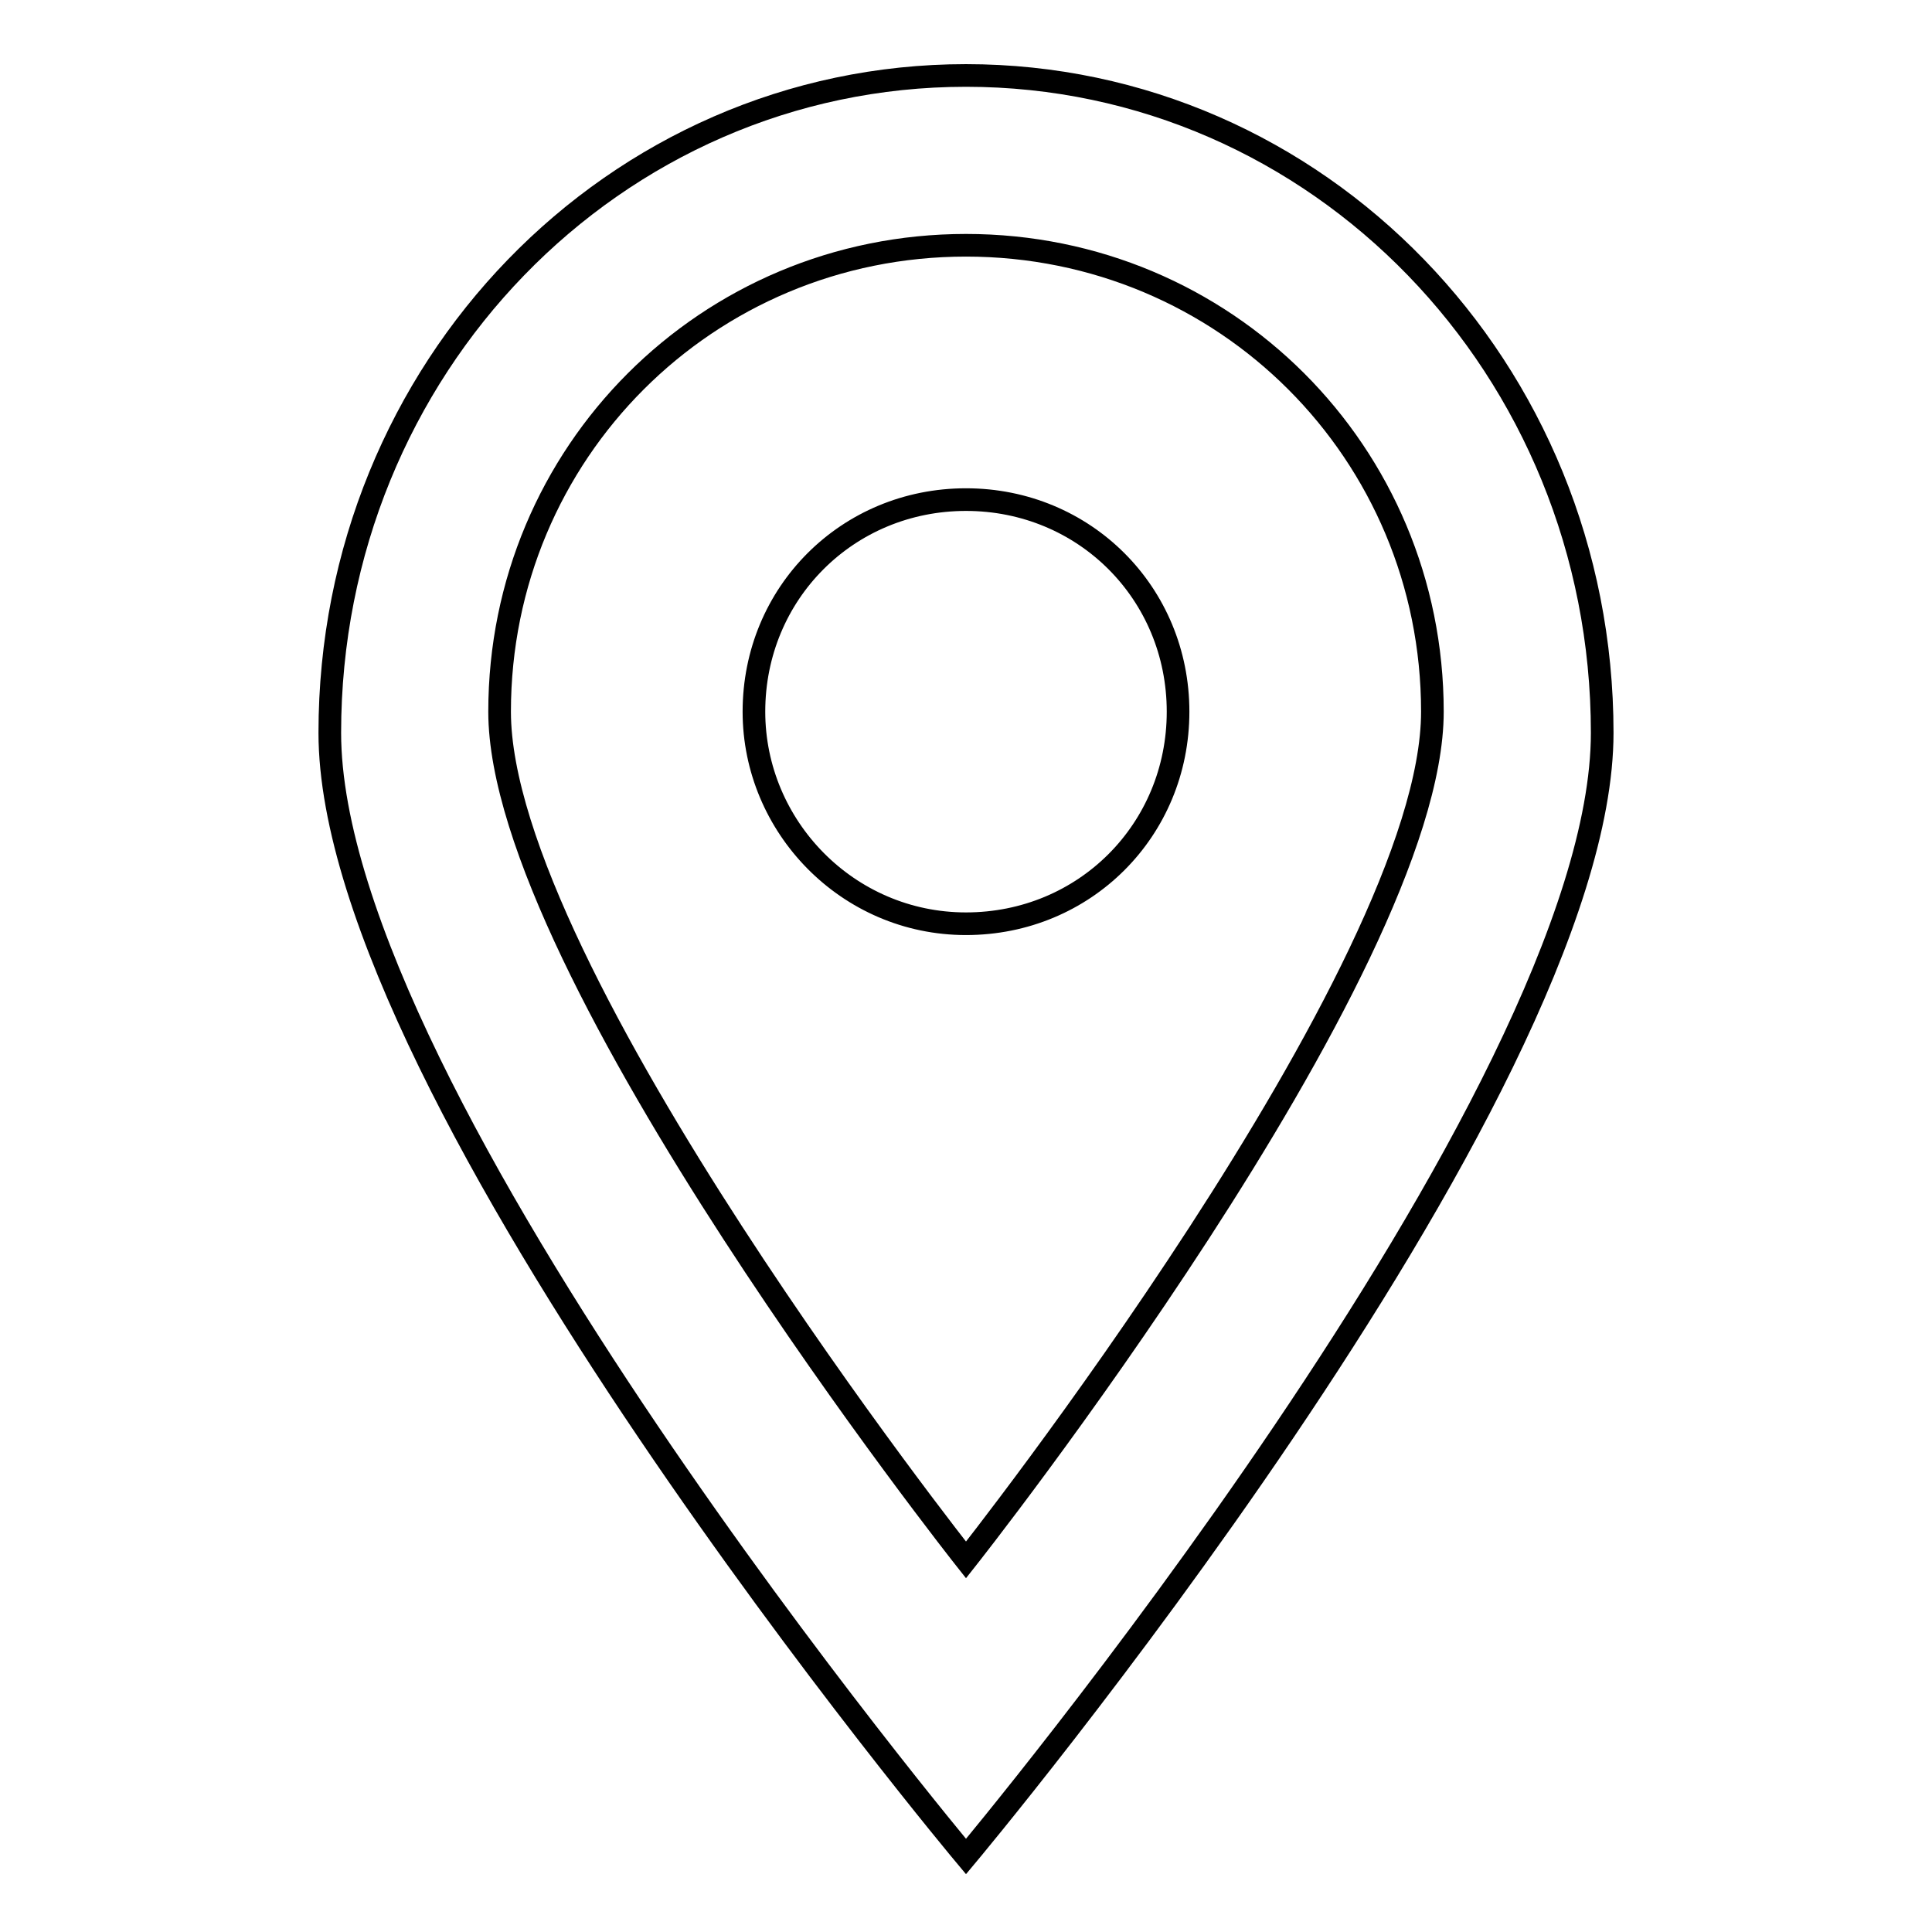
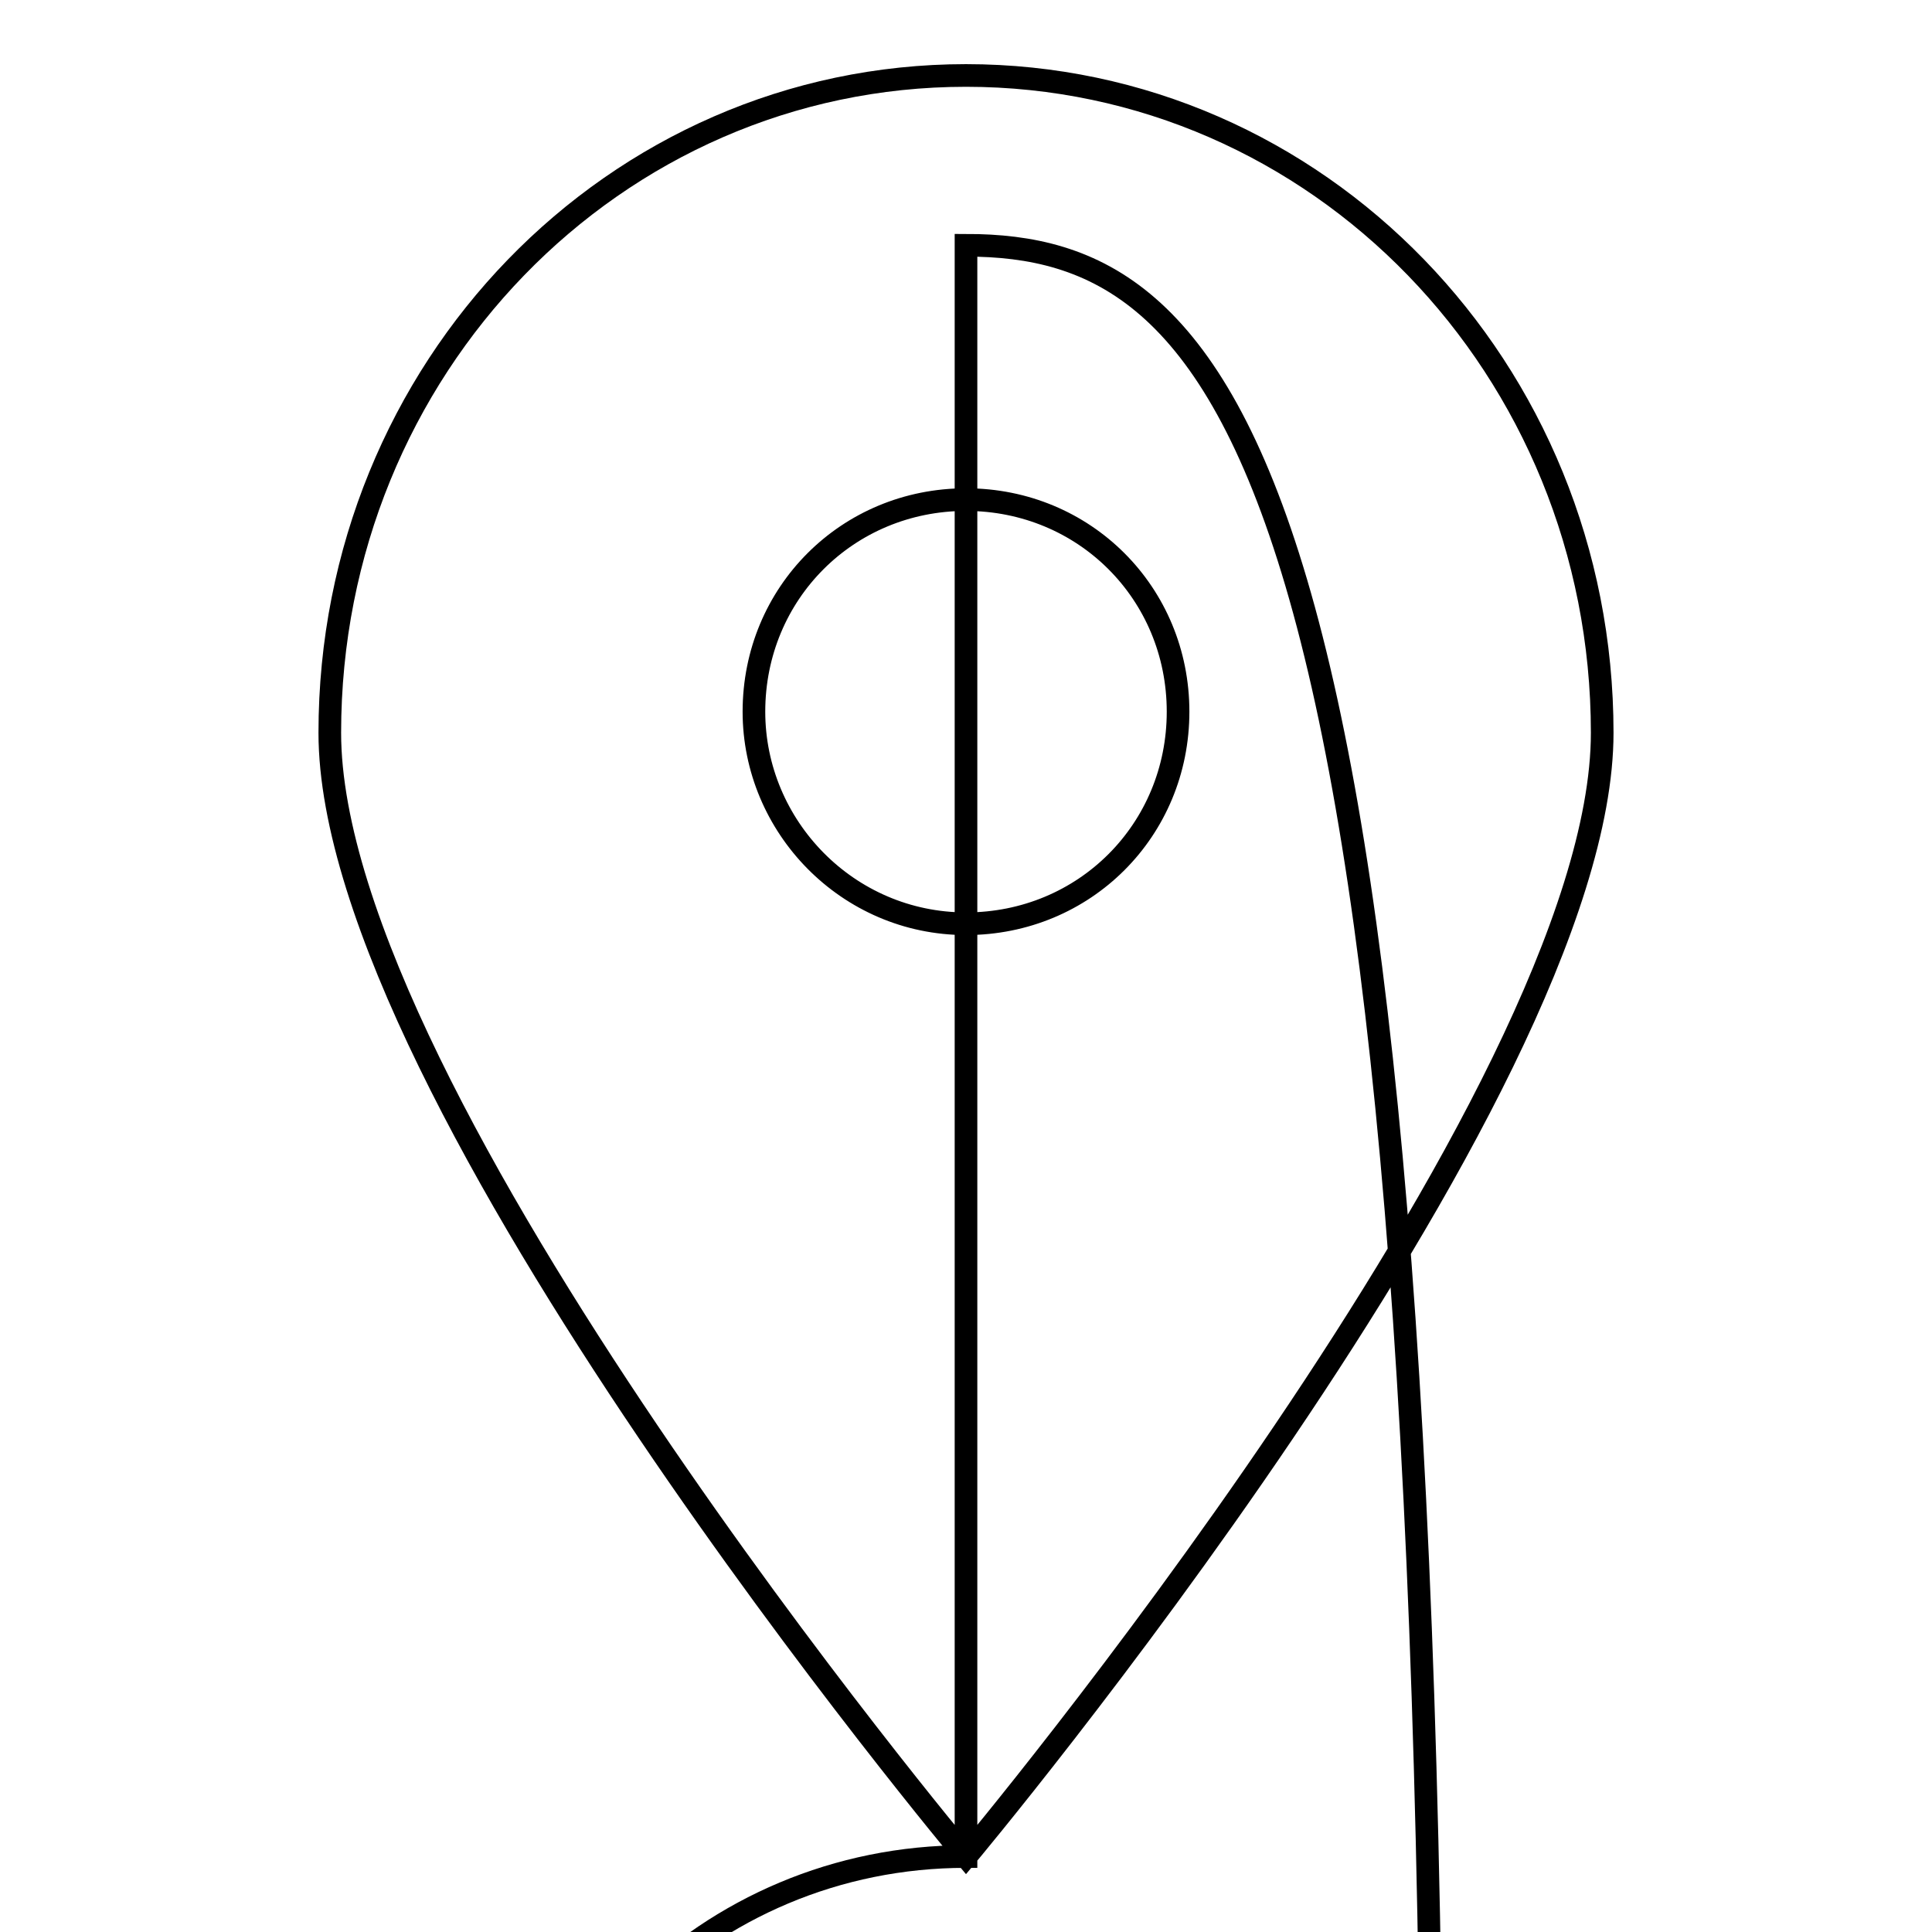
<svg xmlns="http://www.w3.org/2000/svg" version="1.1" x="0px" y="0px" viewBox="0 0 256 256" enable-background="new 0 0 256 256" xml:space="preserve">
  <g>
    <g>
-       <path stroke-width="3" fill-opacity="0" stroke="#000000" d="M128,246c0,0-84.3-100.6-84.3-148.9C43.7,48.8,81.4,10,128,10c46.6,0,84.3,38.8,84.3,87.1C212.3,145.4,128,246,128,246z M128,32.5c-34.3,0-61.8,27.5-61.8,61.8c0,34.3,61.8,112.4,61.8,112.4s61.8-78.1,61.8-112.4C189.8,60,162.3,32.5,128,32.5z M99.9,94.3c0-15.7,12.4-28.1,28.1-28.1c15.7,0,28.1,12.4,28.1,28.1c0,15.7-12.4,28.1-28.1,28.1C112.3,122.4,99.9,109.5,99.9,94.3z" />
+       <path stroke-width="3" fill-opacity="0" stroke="#000000" d="M128,246c0,0-84.3-100.6-84.3-148.9C43.7,48.8,81.4,10,128,10c46.6,0,84.3,38.8,84.3,87.1C212.3,145.4,128,246,128,246z c-34.3,0-61.8,27.5-61.8,61.8c0,34.3,61.8,112.4,61.8,112.4s61.8-78.1,61.8-112.4C189.8,60,162.3,32.5,128,32.5z M99.9,94.3c0-15.7,12.4-28.1,28.1-28.1c15.7,0,28.1,12.4,28.1,28.1c0,15.7-12.4,28.1-28.1,28.1C112.3,122.4,99.9,109.5,99.9,94.3z" />
    </g>
  </g>
</svg>